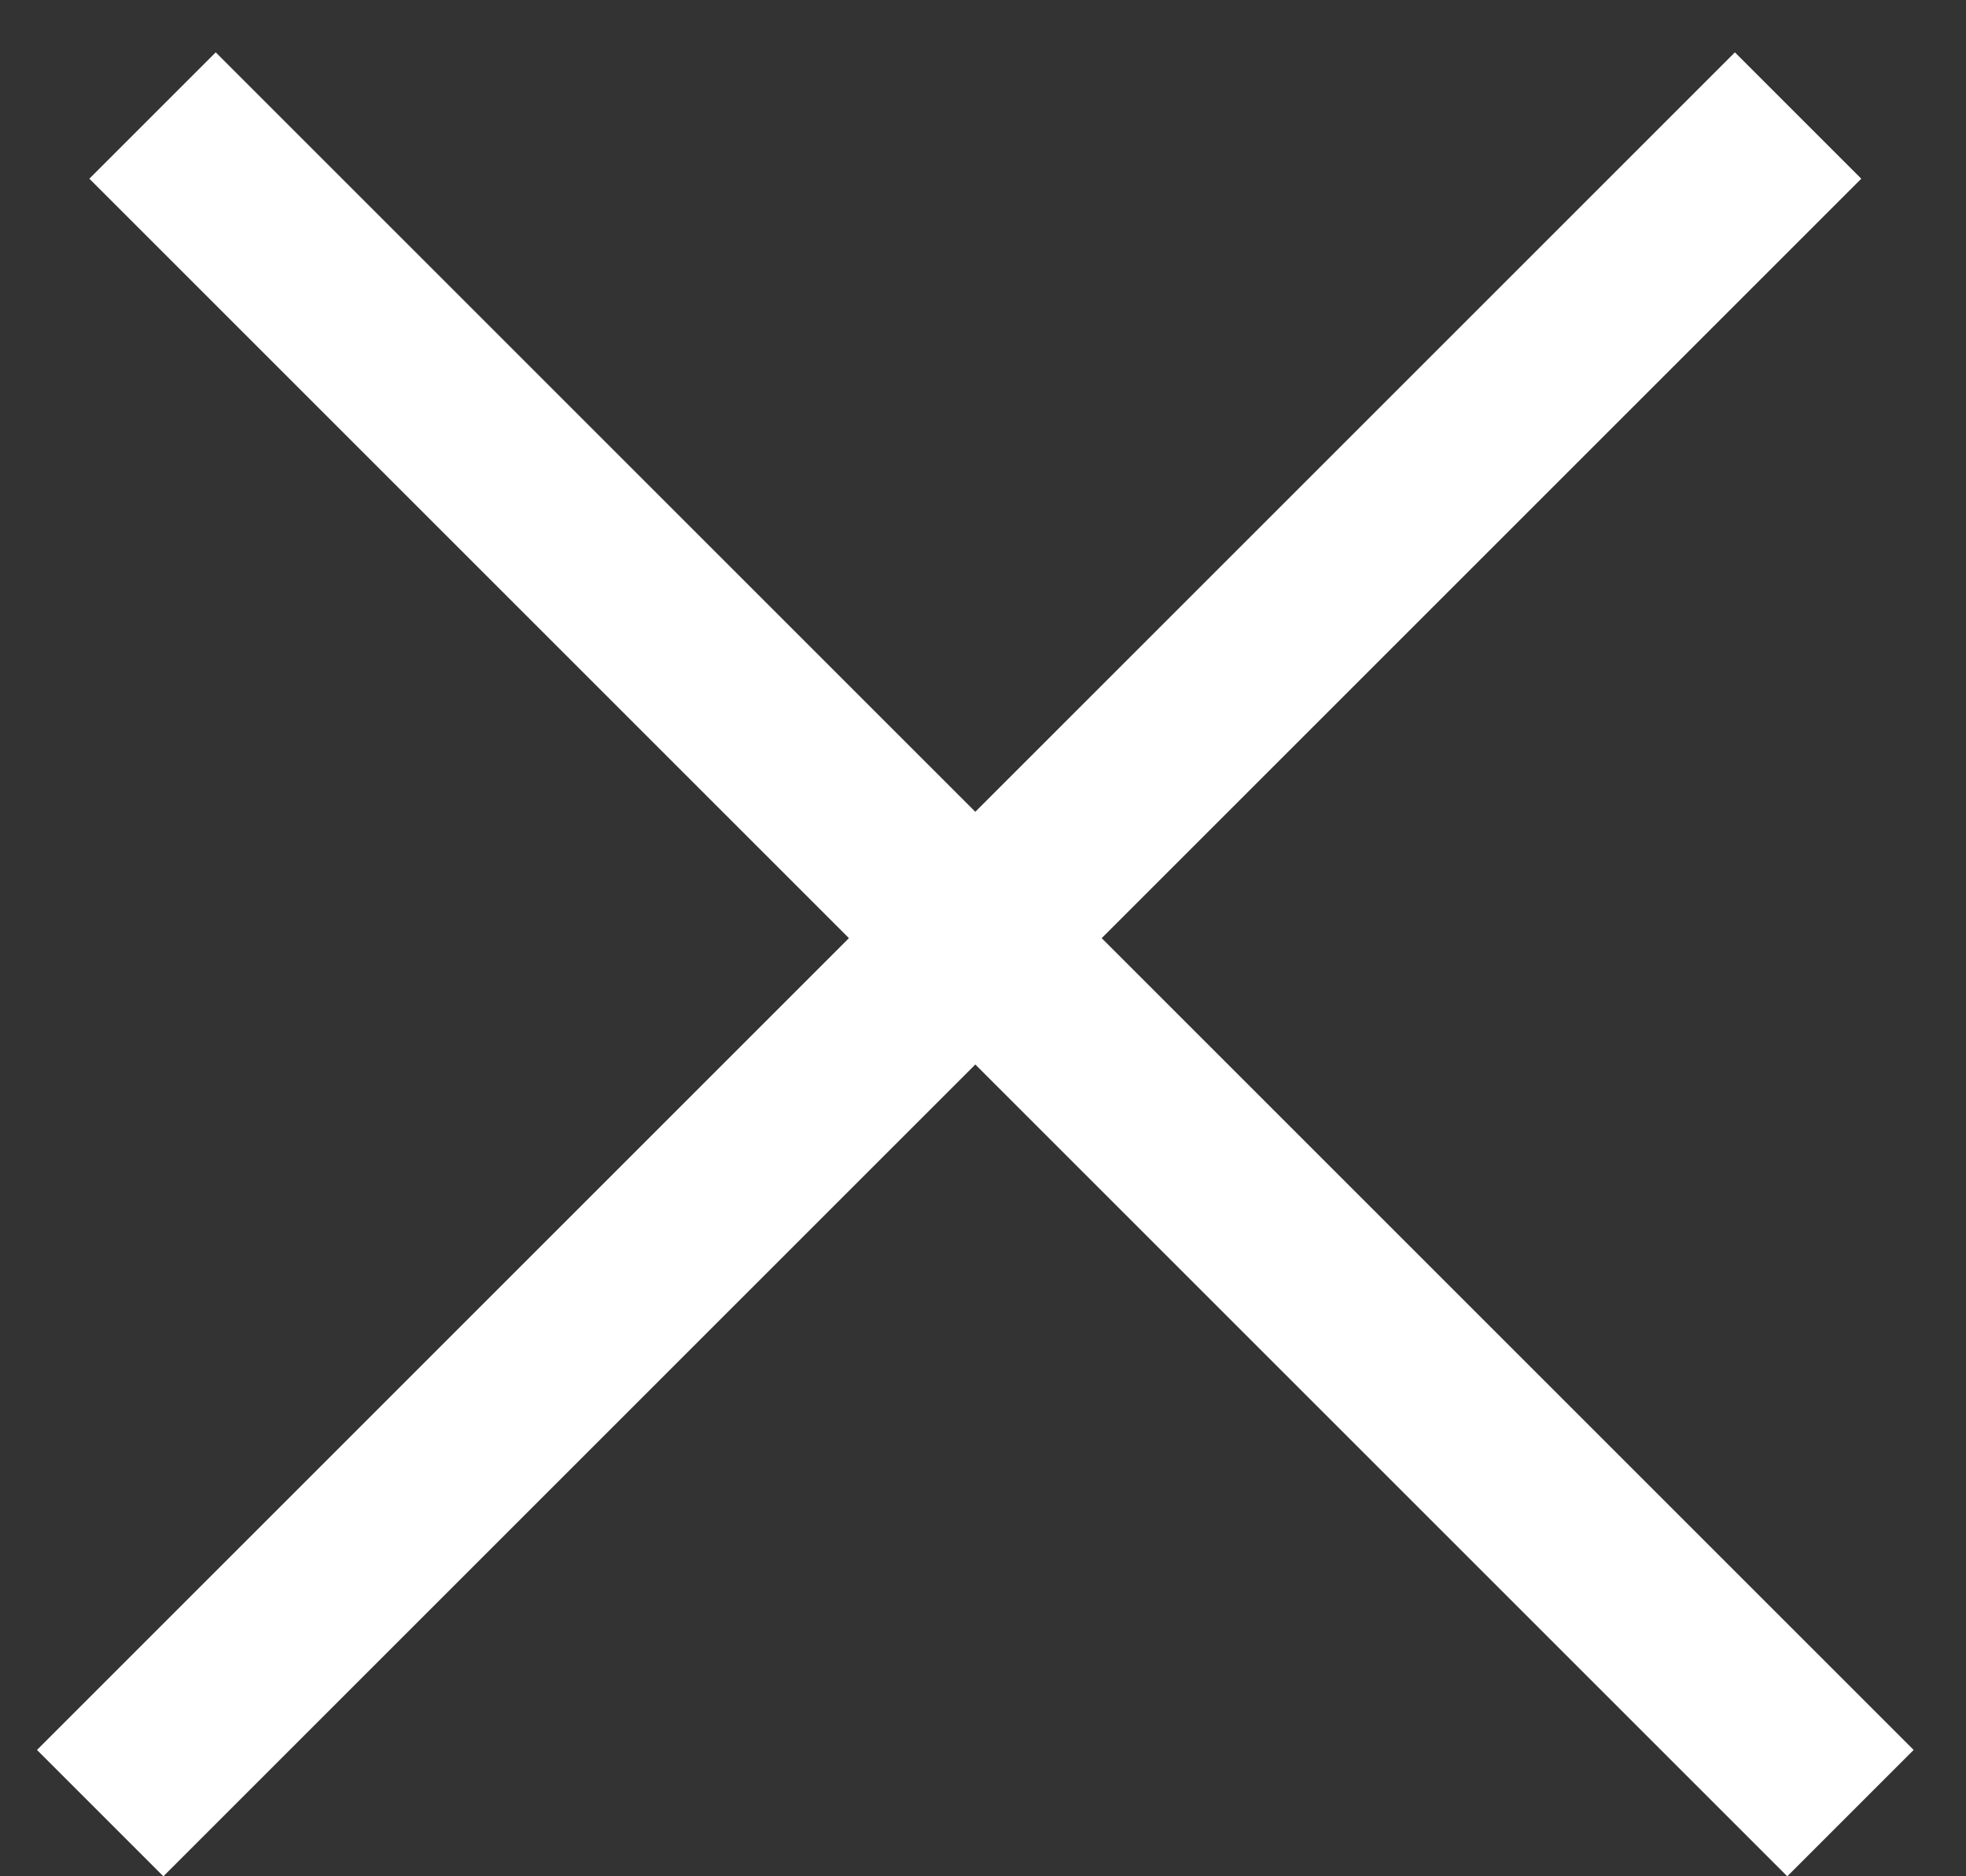
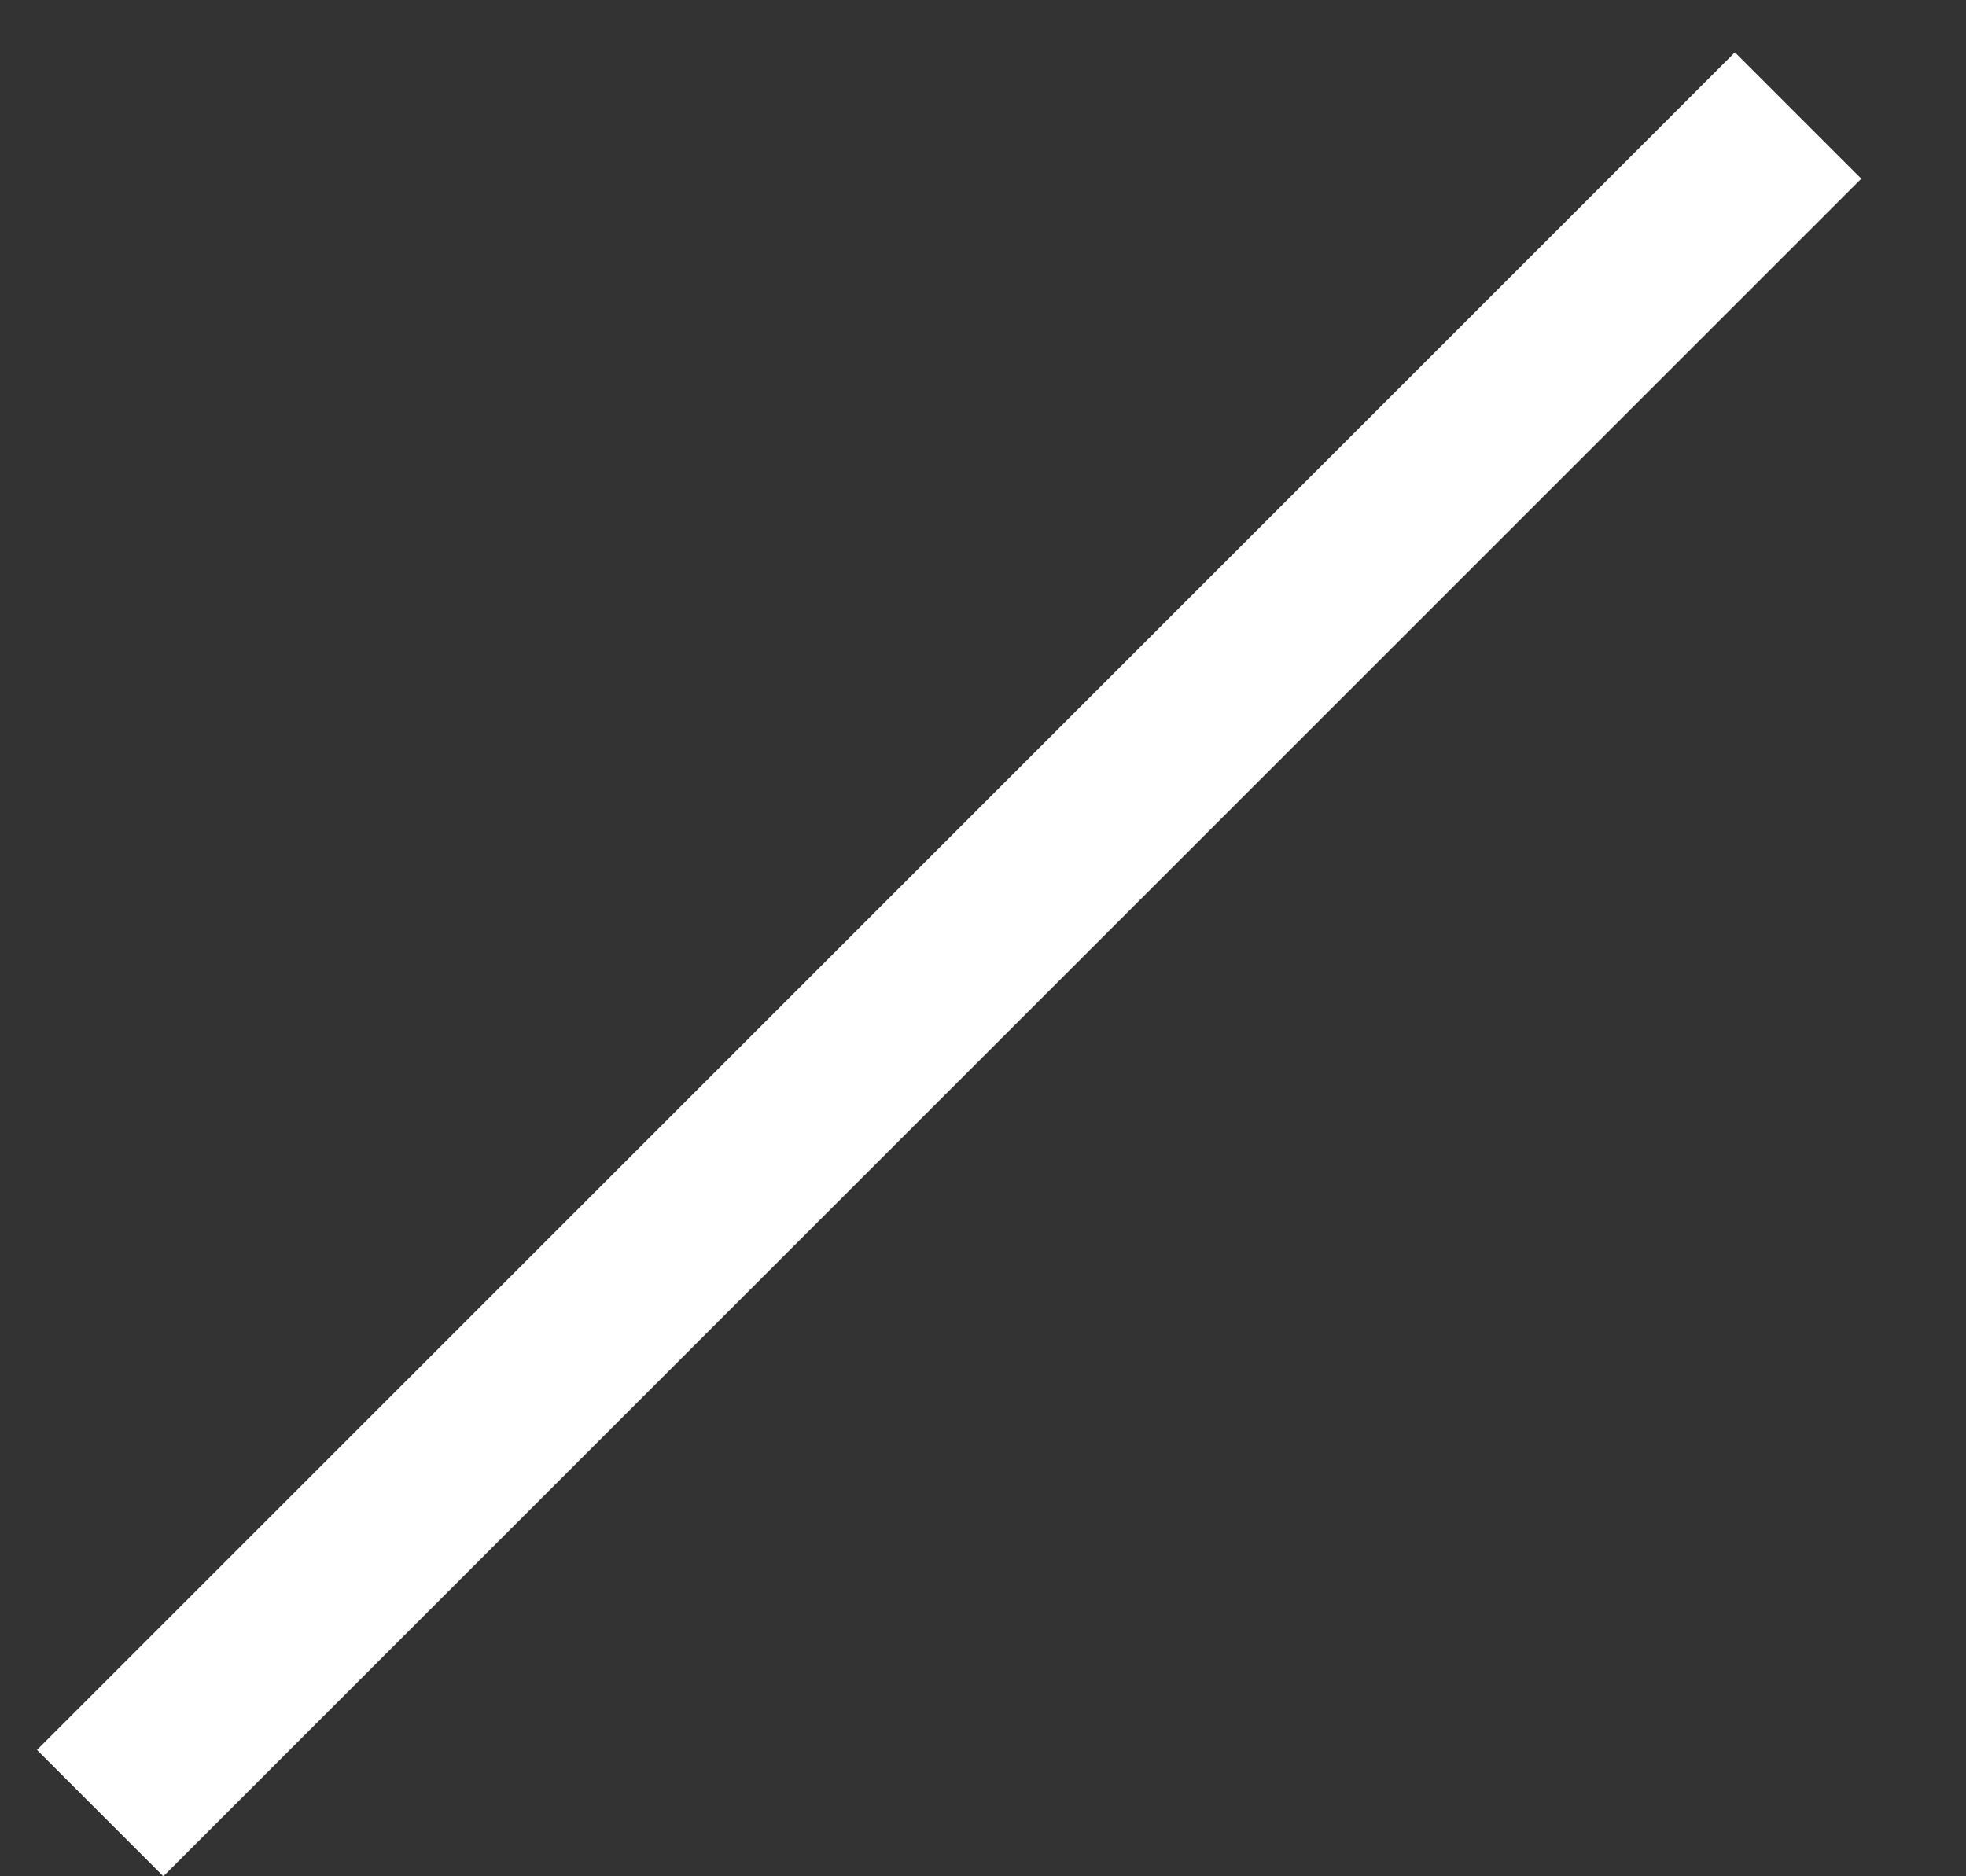
<svg xmlns="http://www.w3.org/2000/svg" width="22" height="21" viewBox="0 0 22 21" fill="none">
  <rect x="0" y="0" width="22" height="21" fill="#333333" stroke="none" />
  <line x1="1.121" y1="20.293" x2="20.121" y2="1.293" stroke="white" stroke-width="2" />
-   <line x1="1.707" y1="1.293" x2="20.707" y2="20.293" stroke="white" stroke-width="2" />
</svg>